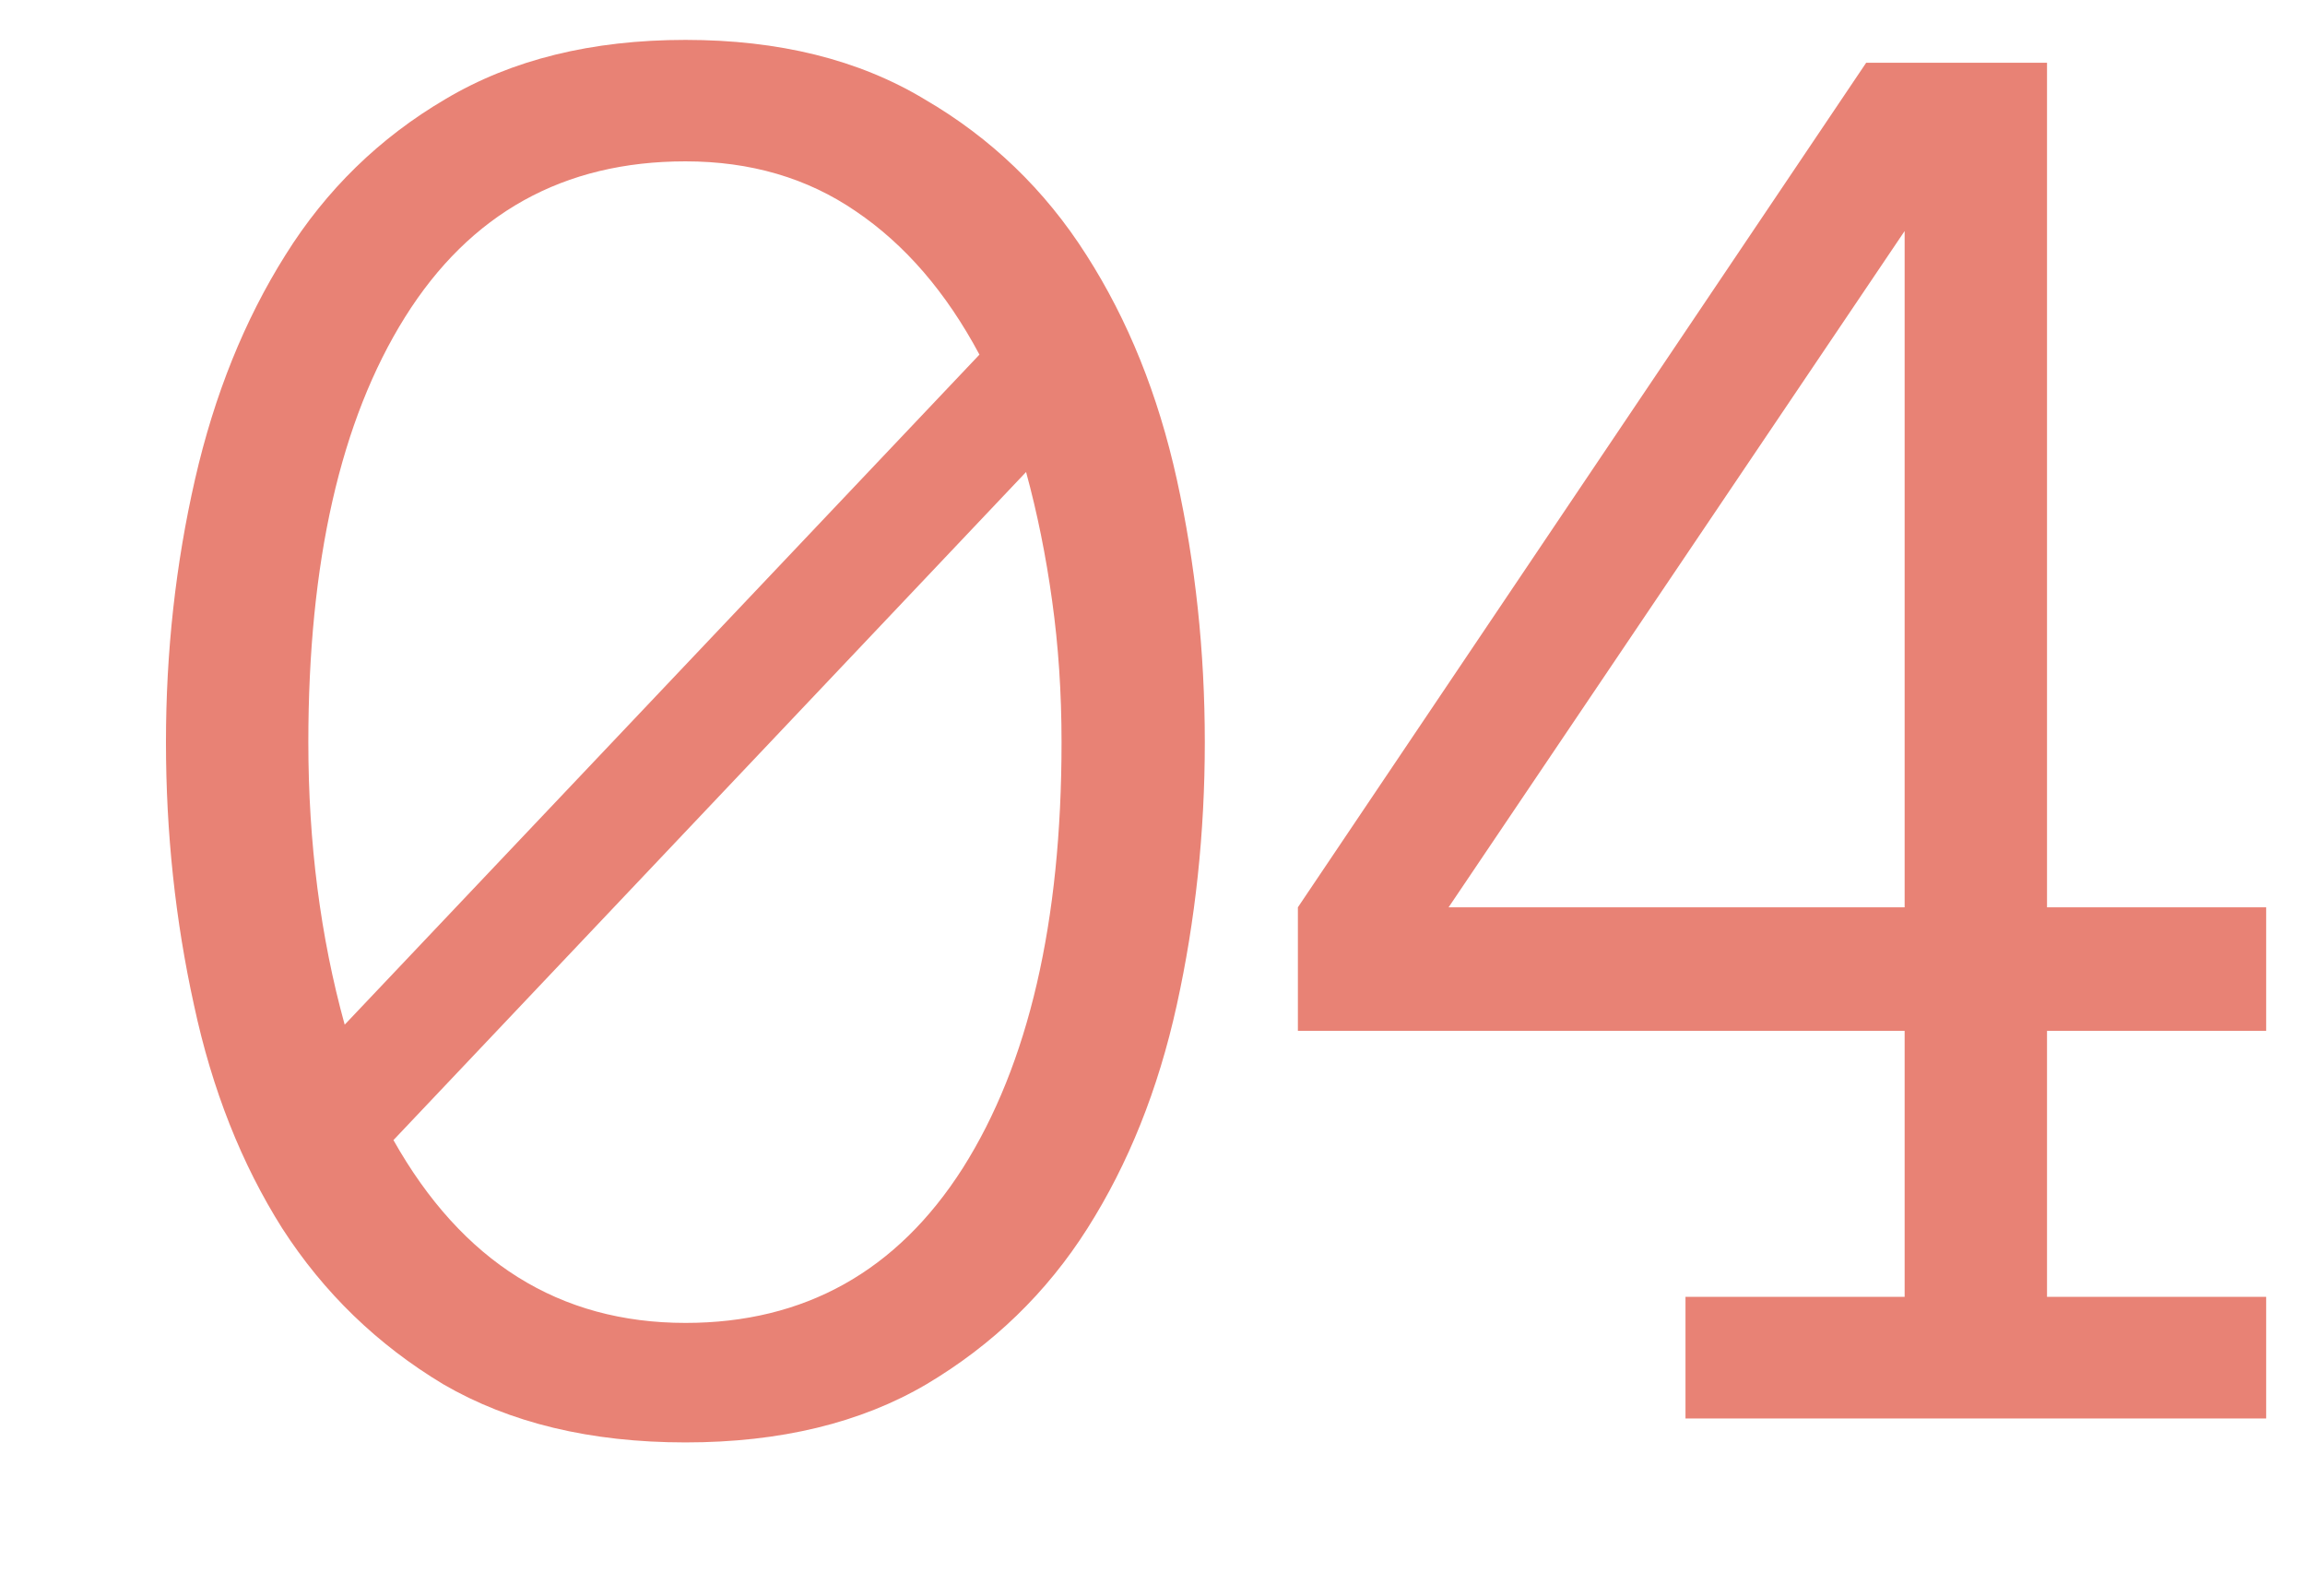
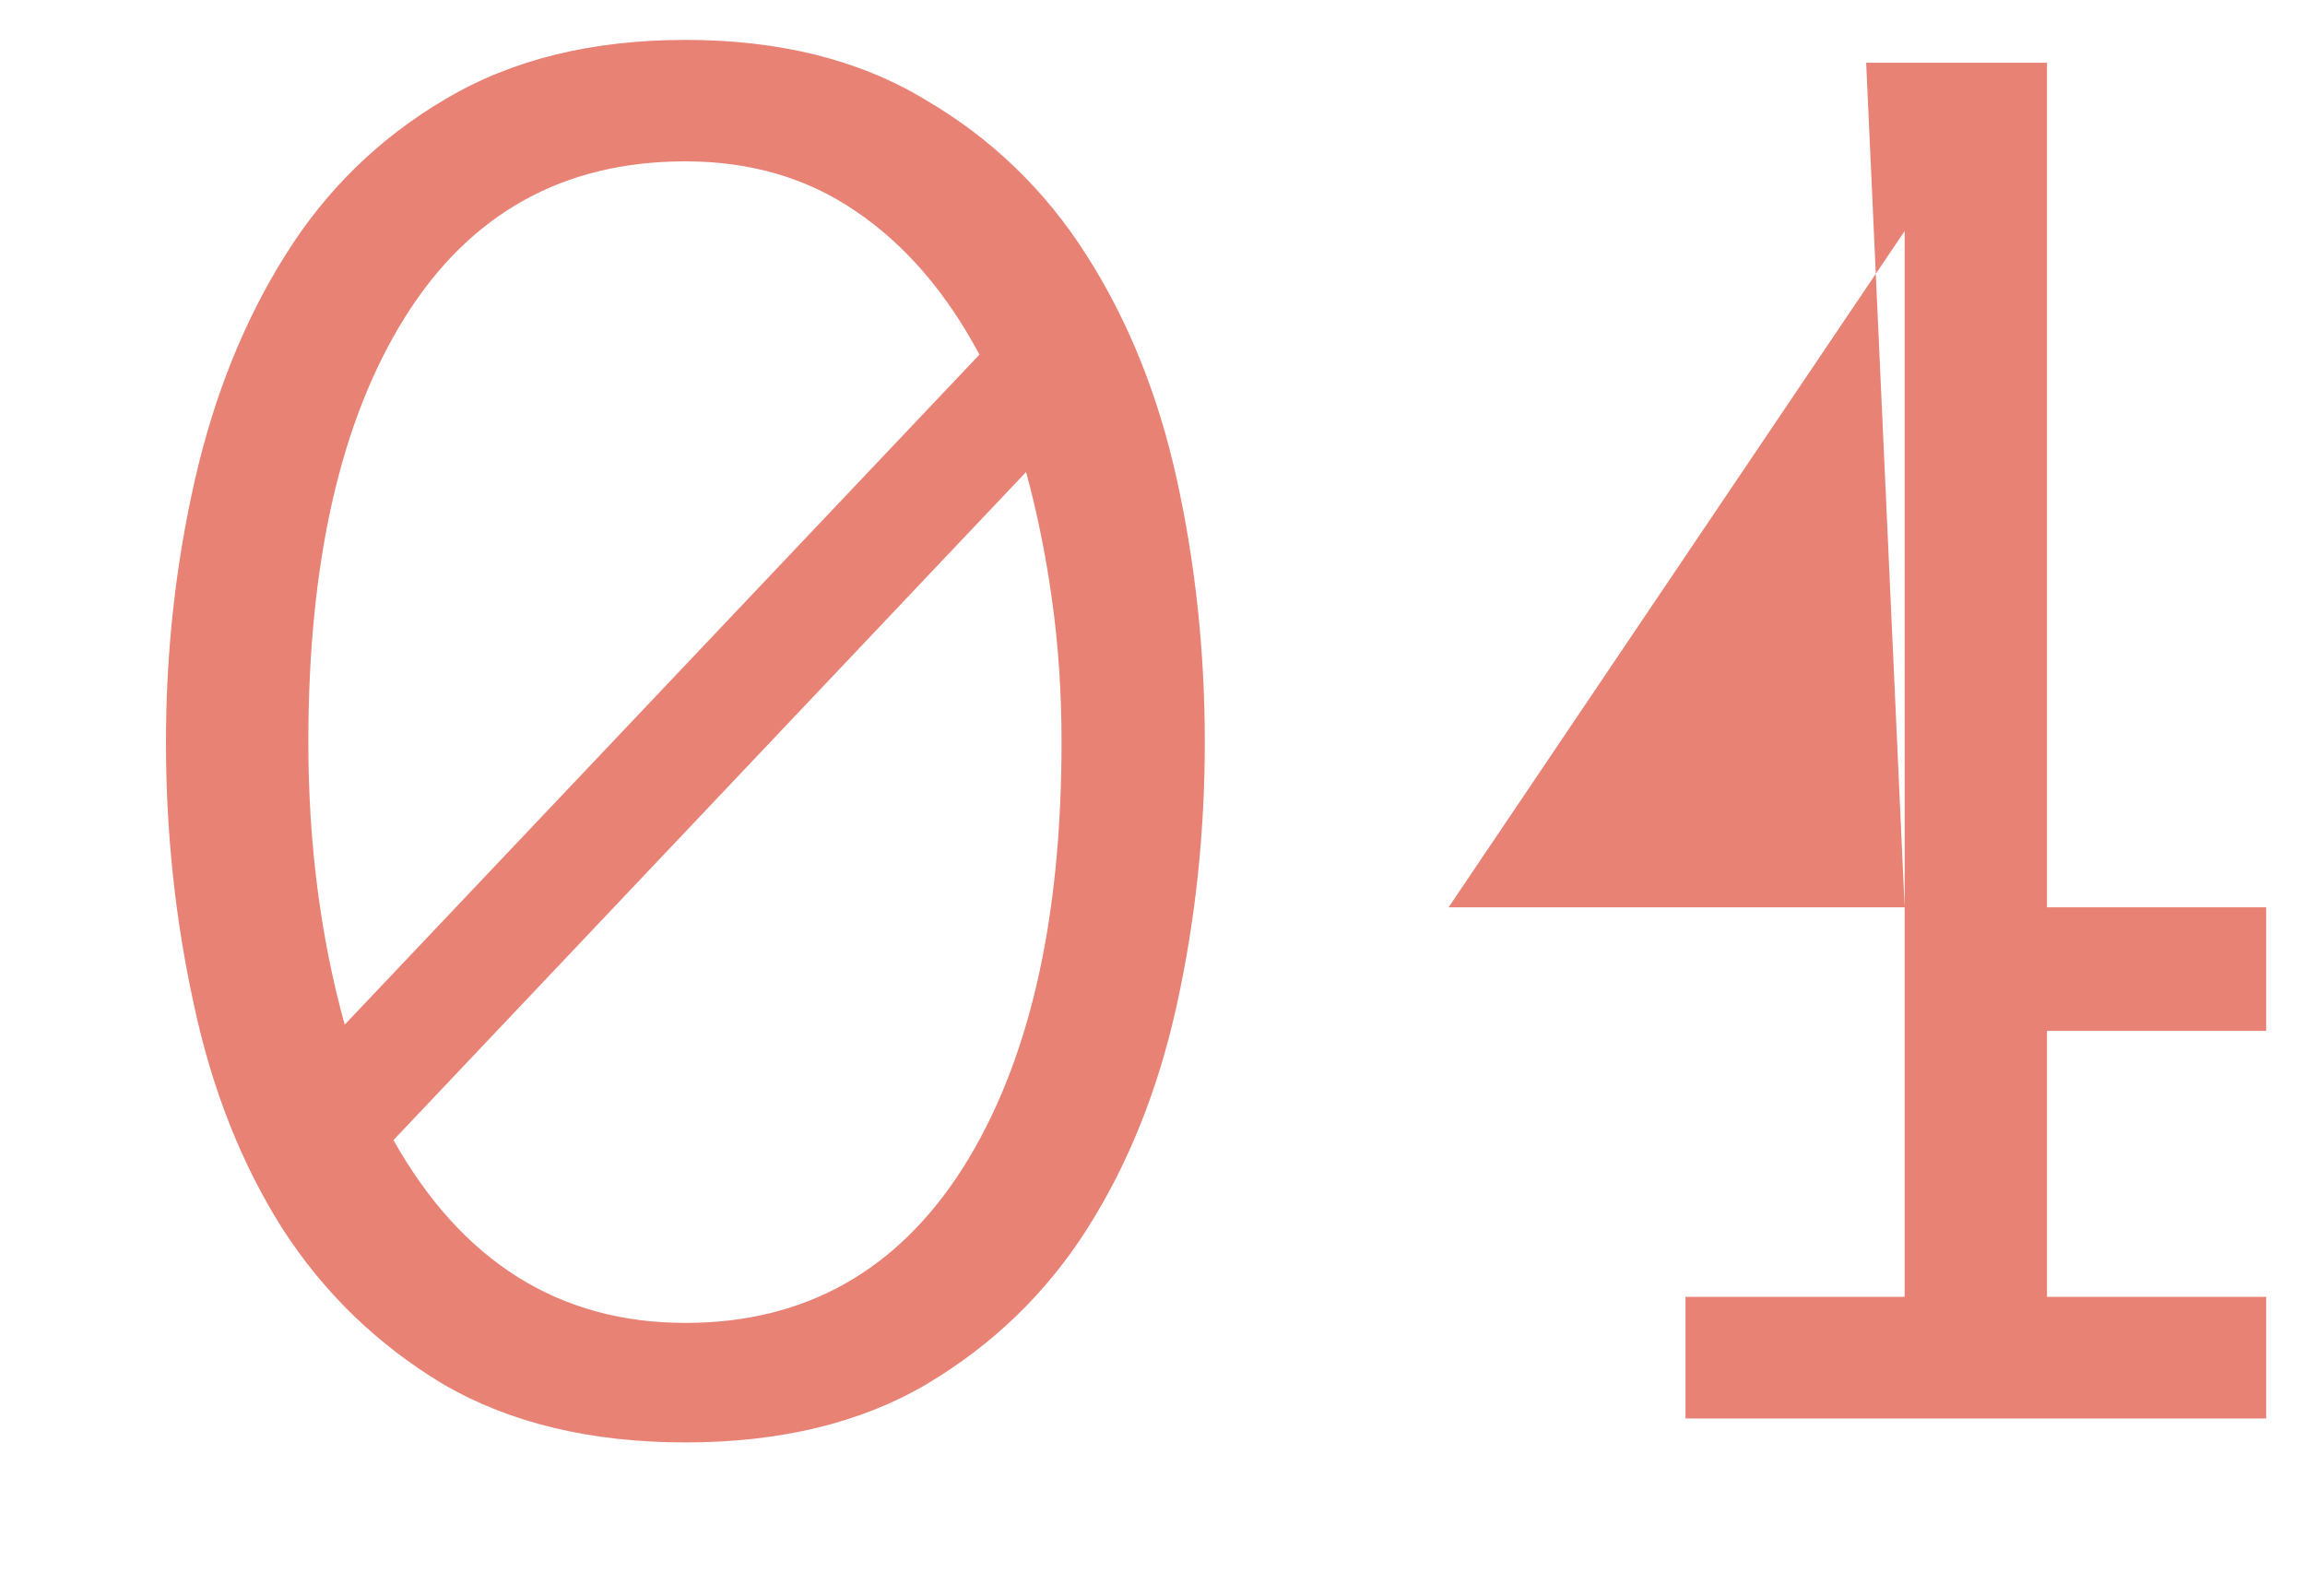
<svg xmlns="http://www.w3.org/2000/svg" width="13" height="9" viewBox="0 0 13 9" fill="none">
-   <path d="M1.739 4.186C1.739 4.752 1.807 5.283 1.944 5.779L5.524 2C5.336 1.648 5.104 1.379 4.826 1.191C4.553 1.004 4.233 0.91 3.866 0.91C3.178 0.91 2.651 1.203 2.284 1.789C1.92 2.371 1.739 3.17 1.739 4.186ZM2.219 6.43C2.606 7.117 3.155 7.461 3.866 7.461C4.537 7.461 5.059 7.17 5.43 6.588C5.801 6.002 5.987 5.201 5.987 4.186C5.987 3.904 5.969 3.639 5.934 3.389C5.899 3.135 5.85 2.893 5.787 2.662L2.219 6.43ZM0.936 4.186C0.936 3.674 0.991 3.18 1.1 2.703C1.209 2.227 1.379 1.805 1.61 1.438C1.84 1.07 2.141 0.777 2.512 0.559C2.887 0.336 3.338 0.225 3.866 0.225C4.393 0.225 4.842 0.336 5.213 0.559C5.588 0.777 5.893 1.07 6.127 1.438C6.362 1.805 6.532 2.227 6.637 2.703C6.742 3.18 6.795 3.674 6.795 4.186C6.795 4.697 6.742 5.191 6.637 5.668C6.532 6.145 6.364 6.564 6.133 6.928C5.903 7.291 5.6 7.584 5.225 7.807C4.854 8.025 4.401 8.135 3.866 8.135C3.33 8.135 2.875 8.025 2.5 7.807C2.129 7.584 1.826 7.291 1.592 6.928C1.362 6.564 1.196 6.145 1.094 5.668C0.989 5.191 0.936 4.697 0.936 4.186ZM12.781 8H9.506V7.314H10.742V5.814H7.32V5.117L10.525 0.354H11.545V5.117H12.781V5.814H11.545V7.314H12.781V8ZM10.742 5.117V1.303L8.17 5.117H10.742Z" fill="#E88275" />
+   <path d="M1.739 4.186C1.739 4.752 1.807 5.283 1.944 5.779L5.524 2C5.336 1.648 5.104 1.379 4.826 1.191C4.553 1.004 4.233 0.91 3.866 0.91C3.178 0.91 2.651 1.203 2.284 1.789C1.92 2.371 1.739 3.17 1.739 4.186ZM2.219 6.43C2.606 7.117 3.155 7.461 3.866 7.461C4.537 7.461 5.059 7.17 5.43 6.588C5.801 6.002 5.987 5.201 5.987 4.186C5.987 3.904 5.969 3.639 5.934 3.389C5.899 3.135 5.85 2.893 5.787 2.662L2.219 6.43ZM0.936 4.186C0.936 3.674 0.991 3.18 1.1 2.703C1.209 2.227 1.379 1.805 1.61 1.438C1.84 1.07 2.141 0.777 2.512 0.559C2.887 0.336 3.338 0.225 3.866 0.225C4.393 0.225 4.842 0.336 5.213 0.559C5.588 0.777 5.893 1.07 6.127 1.438C6.362 1.805 6.532 2.227 6.637 2.703C6.742 3.18 6.795 3.674 6.795 4.186C6.795 4.697 6.742 5.191 6.637 5.668C6.532 6.145 6.364 6.564 6.133 6.928C5.903 7.291 5.6 7.584 5.225 7.807C4.854 8.025 4.401 8.135 3.866 8.135C3.33 8.135 2.875 8.025 2.5 7.807C2.129 7.584 1.826 7.291 1.592 6.928C1.362 6.564 1.196 6.145 1.094 5.668C0.989 5.191 0.936 4.697 0.936 4.186ZM12.781 8H9.506V7.314H10.742V5.814V5.117L10.525 0.354H11.545V5.117H12.781V5.814H11.545V7.314H12.781V8ZM10.742 5.117V1.303L8.17 5.117H10.742Z" fill="#E88275" />
</svg>